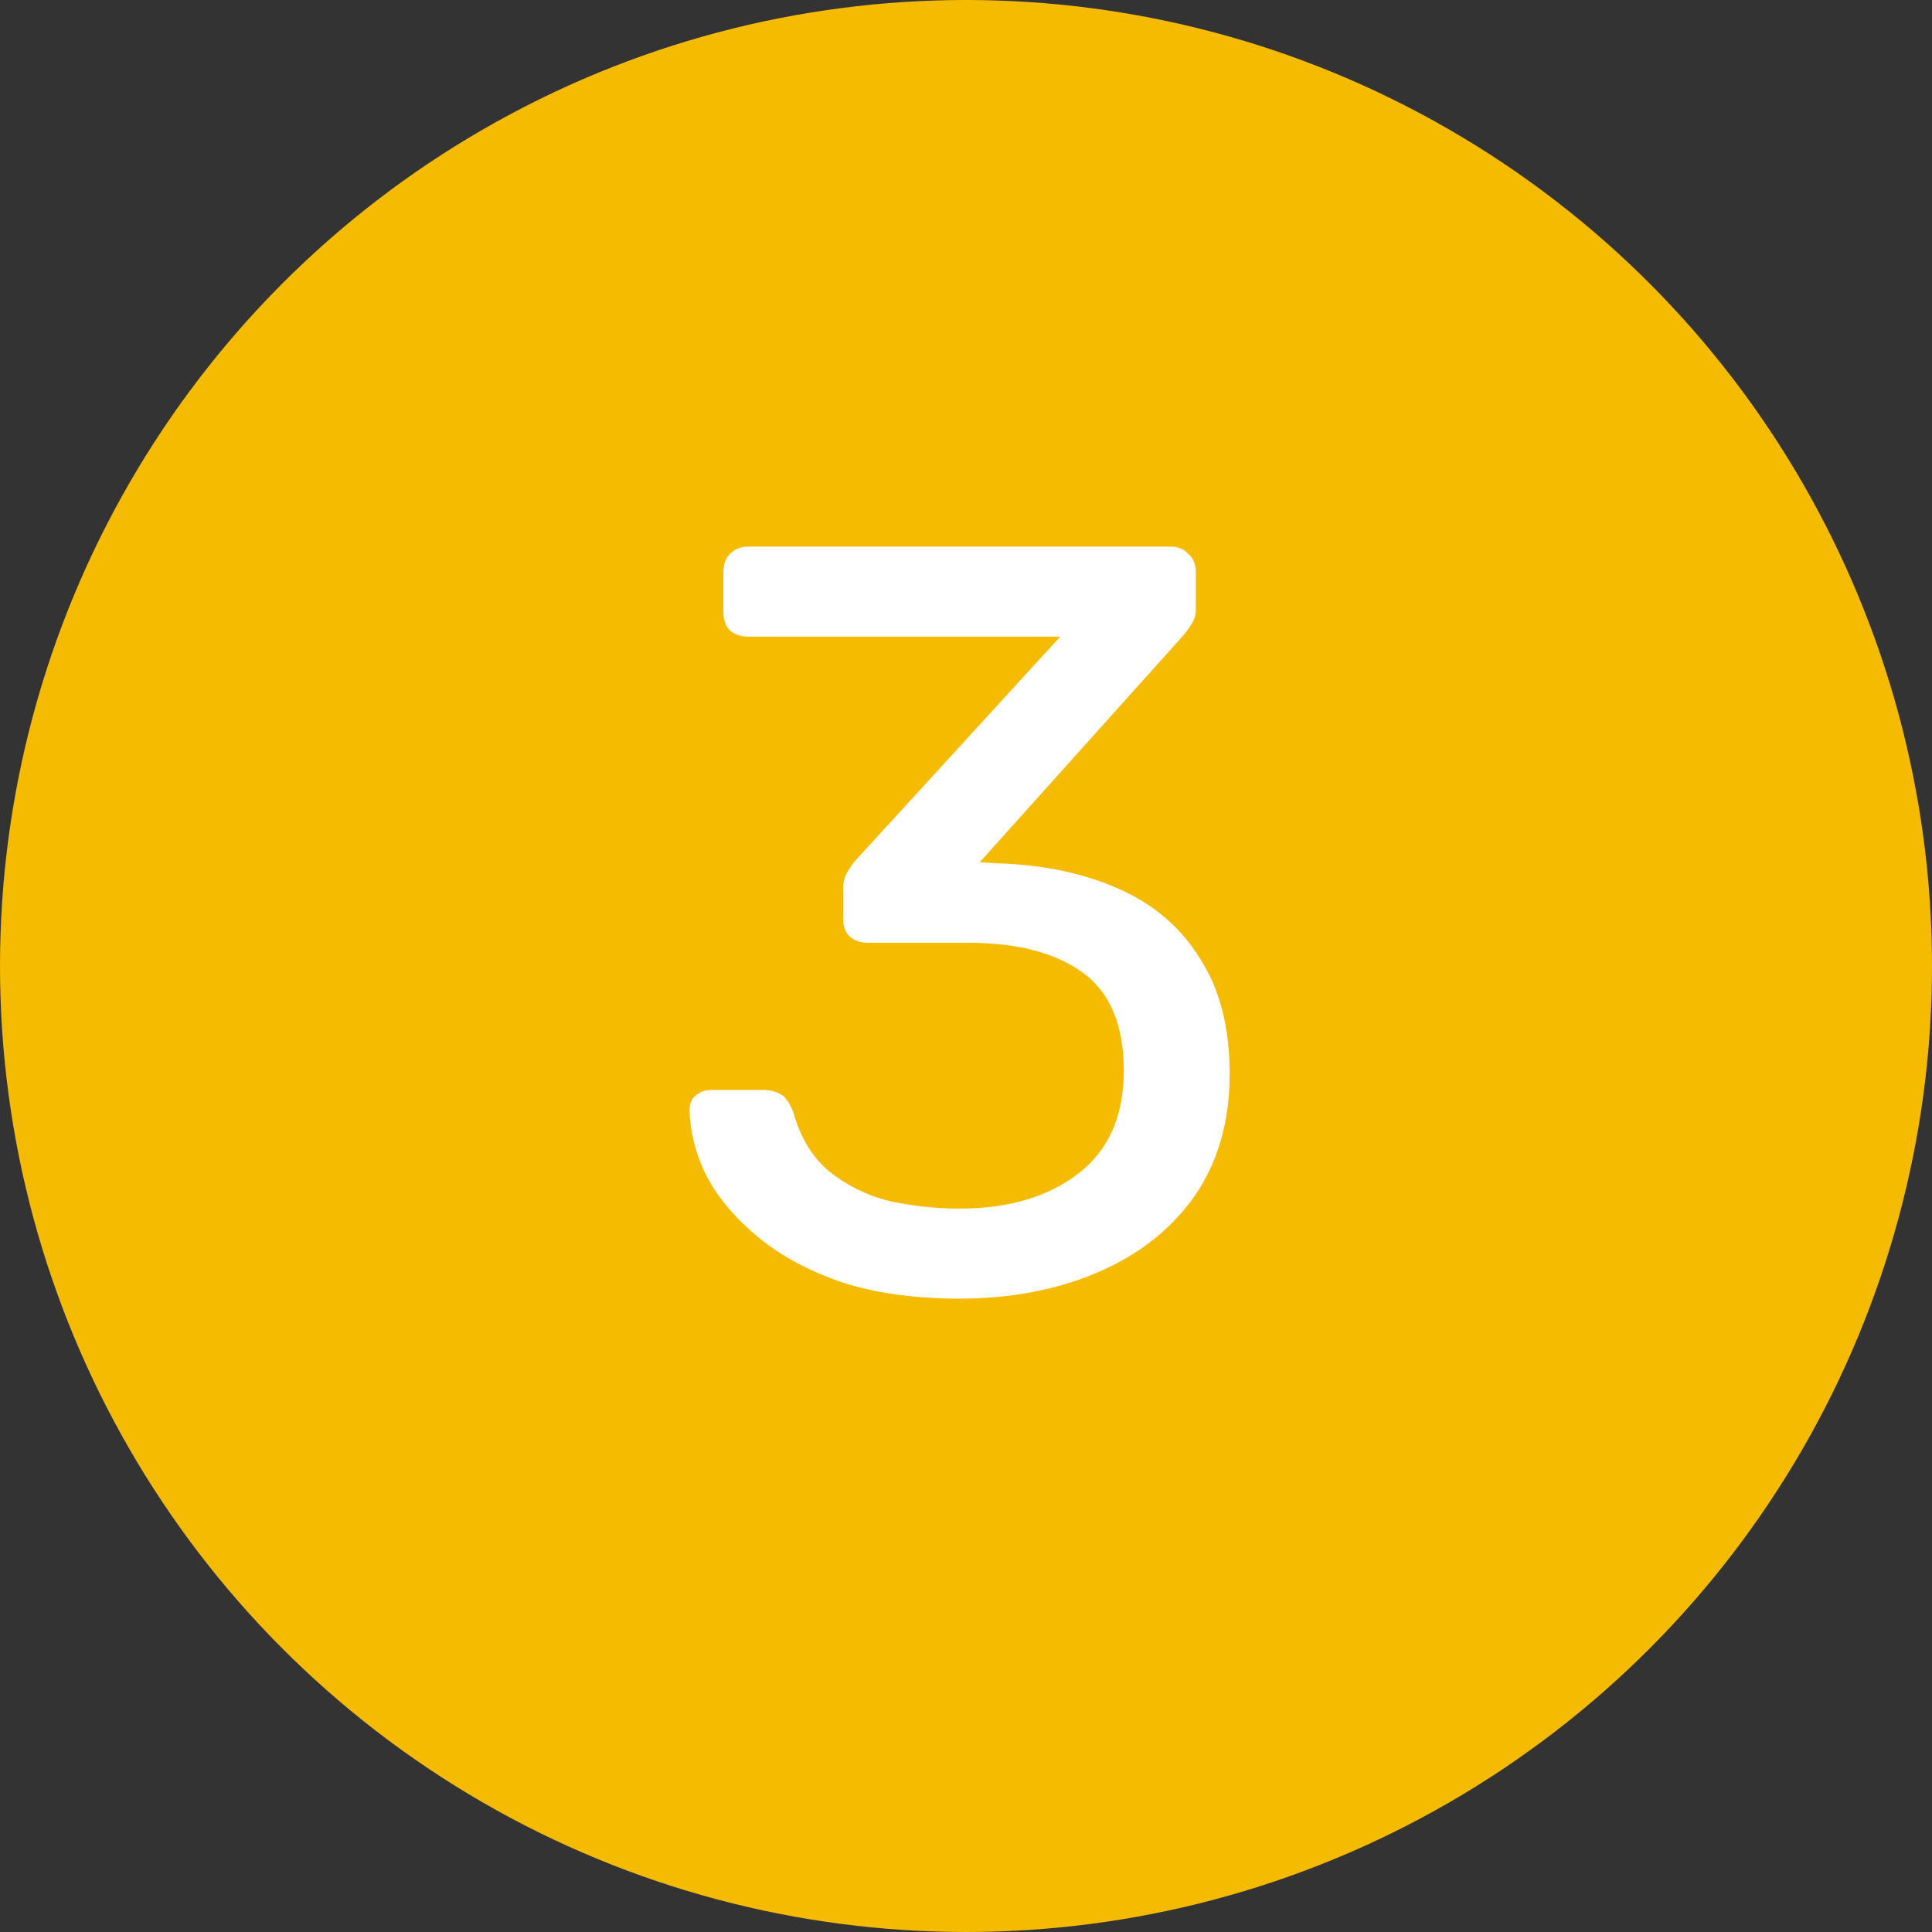
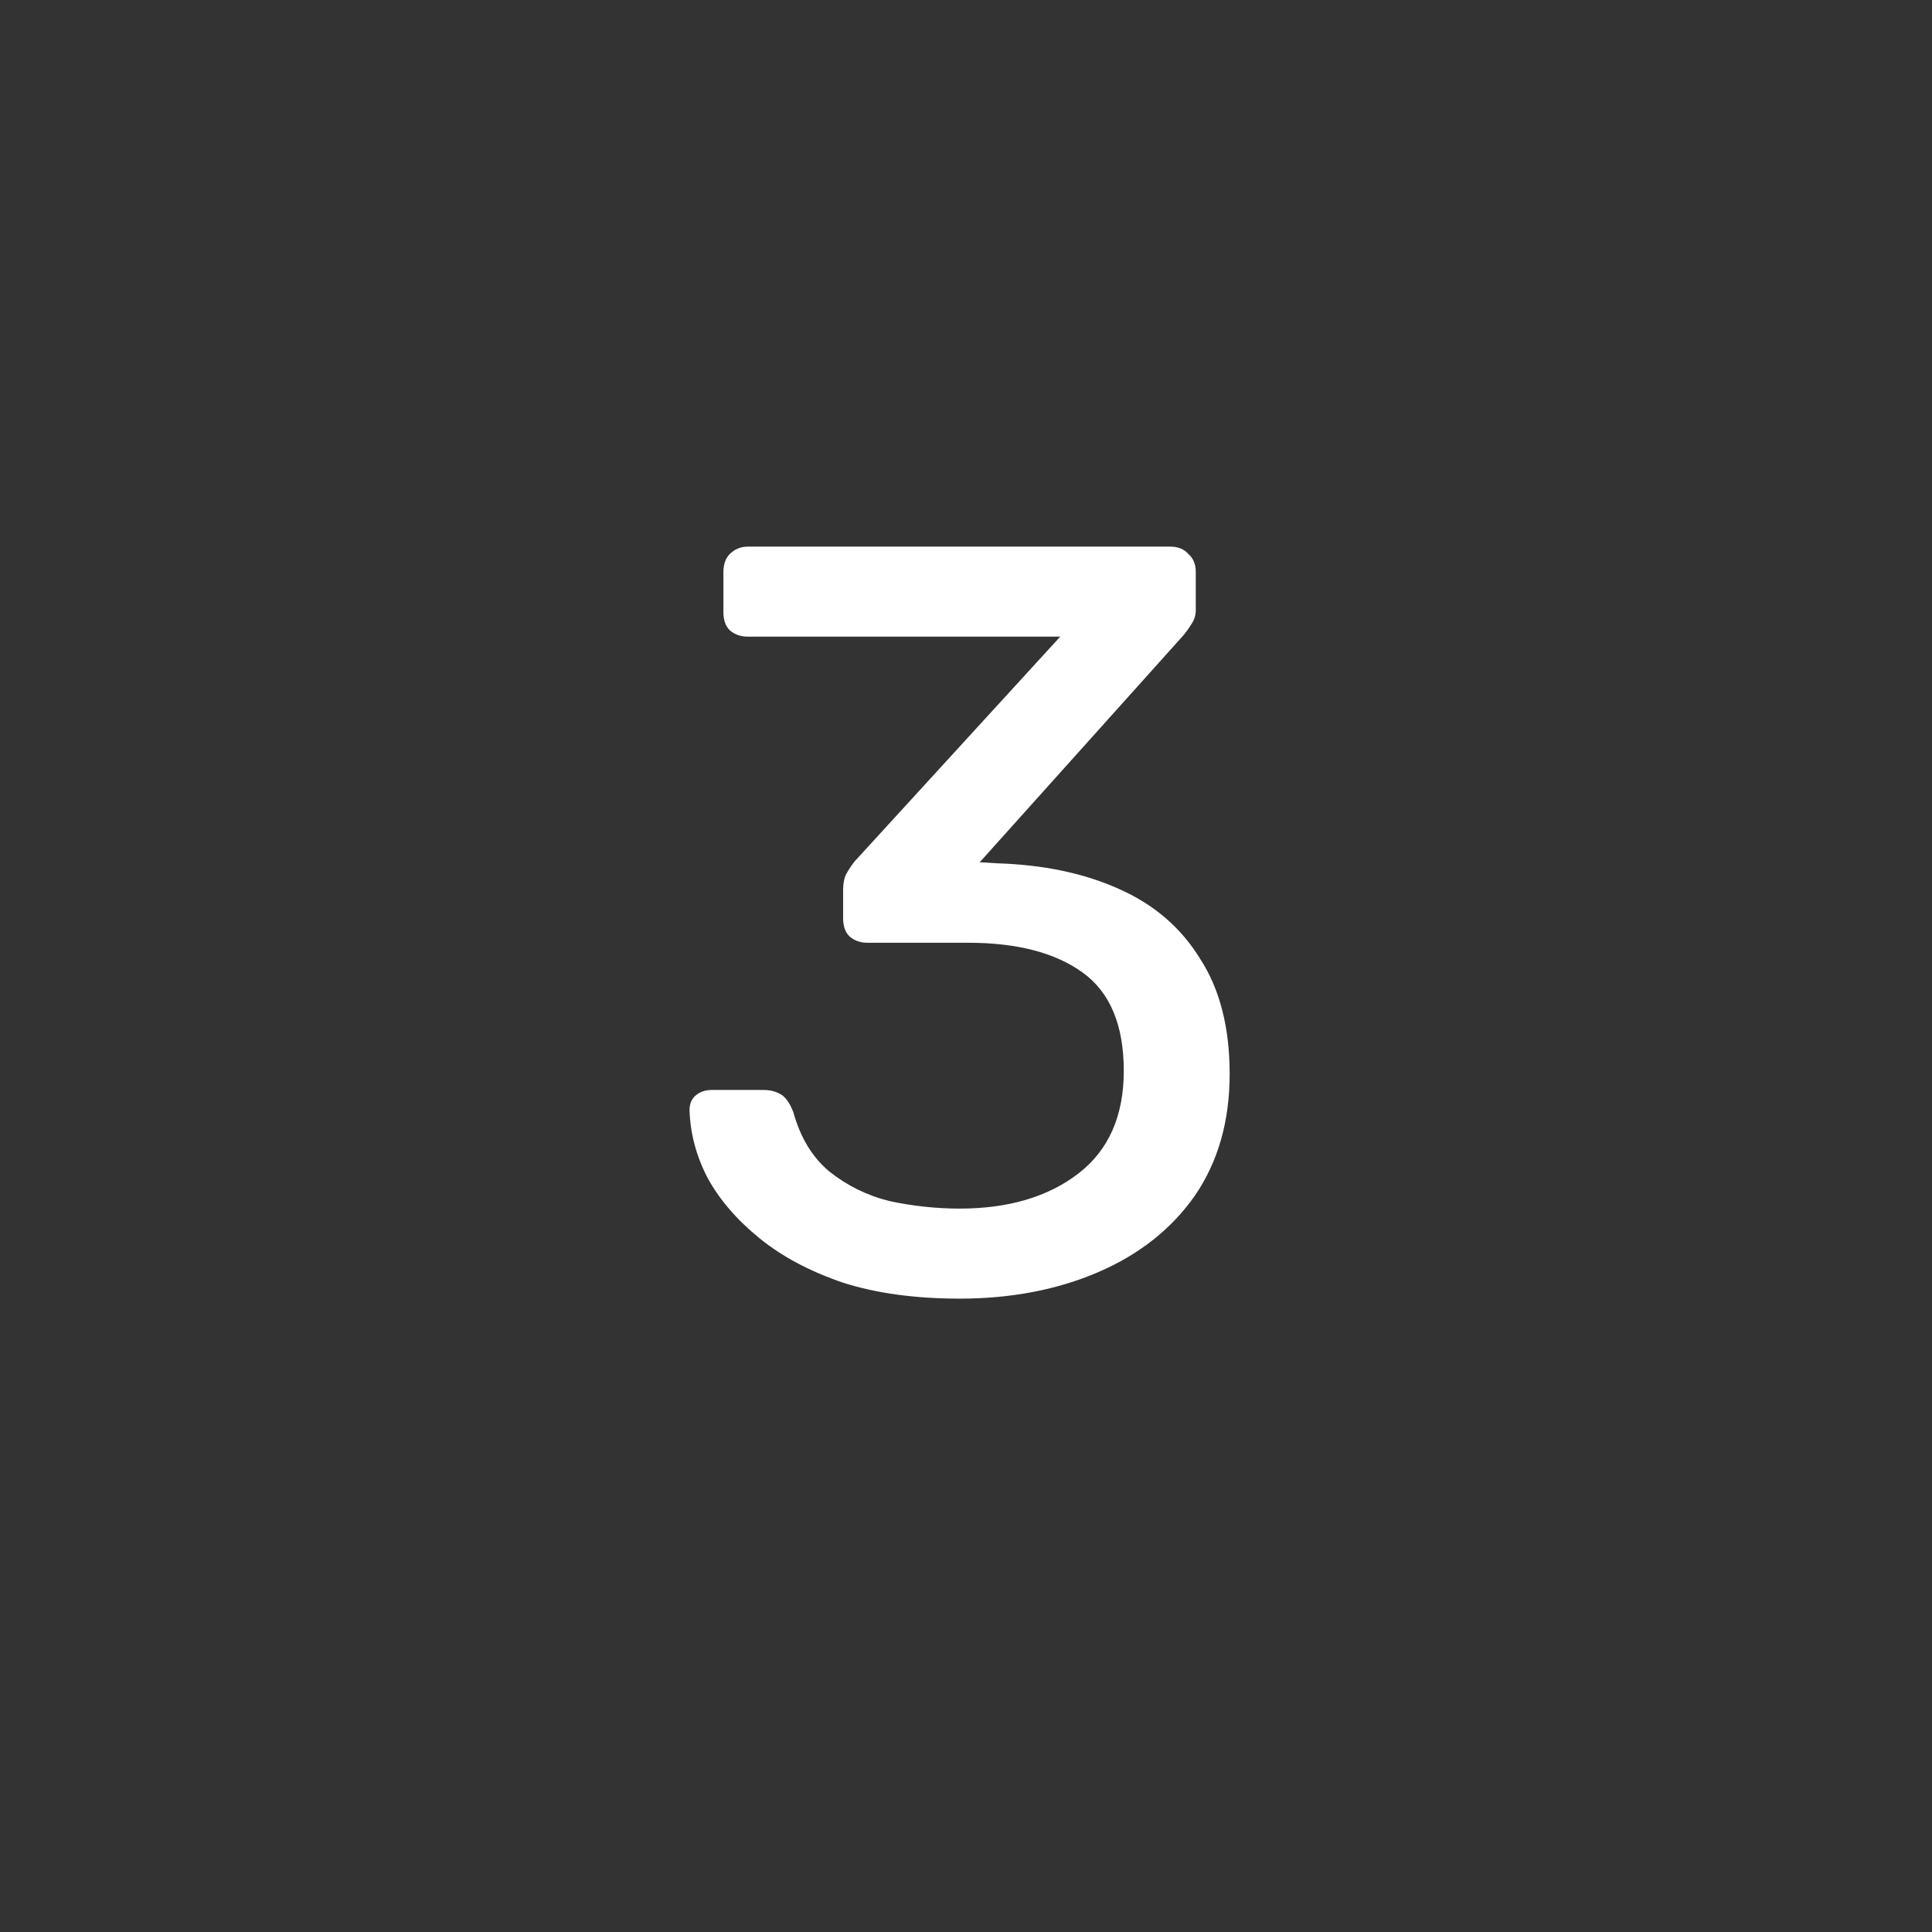
<svg xmlns="http://www.w3.org/2000/svg" width="30" height="30" viewBox="0 0 30 30" fill="none">
  <rect x="0" y="0" width="30" height="30" fill="#333333" stroke="none" />
-   <circle cx="15" cy="15" r="15" fill="#F5BB00" />
  <path d="M14.901 20.165C14.21 20.165 13.607 20.082 13.092 19.918C12.576 19.742 12.143 19.512 11.793 19.227C11.442 18.942 11.173 18.63 10.987 18.29C10.811 17.95 10.718 17.599 10.707 17.237C10.707 17.139 10.74 17.062 10.806 17.007C10.872 16.952 10.954 16.925 11.053 16.925H11.858C11.957 16.925 12.045 16.947 12.121 16.991C12.198 17.034 12.264 17.128 12.319 17.27C12.428 17.665 12.615 17.972 12.878 18.191C13.152 18.41 13.464 18.564 13.815 18.651C14.177 18.728 14.539 18.767 14.901 18.767C15.657 18.767 16.271 18.586 16.743 18.224C17.214 17.862 17.45 17.33 17.45 16.629C17.45 15.916 17.236 15.406 16.808 15.099C16.381 14.792 15.789 14.639 15.032 14.639H13.47C13.36 14.639 13.267 14.606 13.19 14.54C13.125 14.474 13.092 14.381 13.092 14.261V13.817C13.092 13.718 13.108 13.636 13.141 13.57C13.185 13.493 13.229 13.427 13.273 13.373L16.463 9.886H11.612C11.502 9.886 11.409 9.853 11.332 9.787C11.266 9.722 11.233 9.628 11.233 9.508V8.883C11.233 8.762 11.266 8.669 11.332 8.603C11.409 8.527 11.502 8.488 11.612 8.488H18.173C18.294 8.488 18.387 8.527 18.453 8.603C18.53 8.669 18.568 8.762 18.568 8.883V9.475C18.568 9.552 18.546 9.623 18.502 9.689C18.469 9.744 18.431 9.798 18.387 9.853L15.213 13.389L15.476 13.405C16.2 13.427 16.83 13.559 17.367 13.8C17.916 14.041 18.338 14.403 18.634 14.886C18.941 15.357 19.094 15.954 19.094 16.678C19.094 17.413 18.913 18.043 18.552 18.569C18.19 19.084 17.691 19.479 17.055 19.753C16.419 20.027 15.701 20.165 14.901 20.165Z" fill="white" />
</svg>